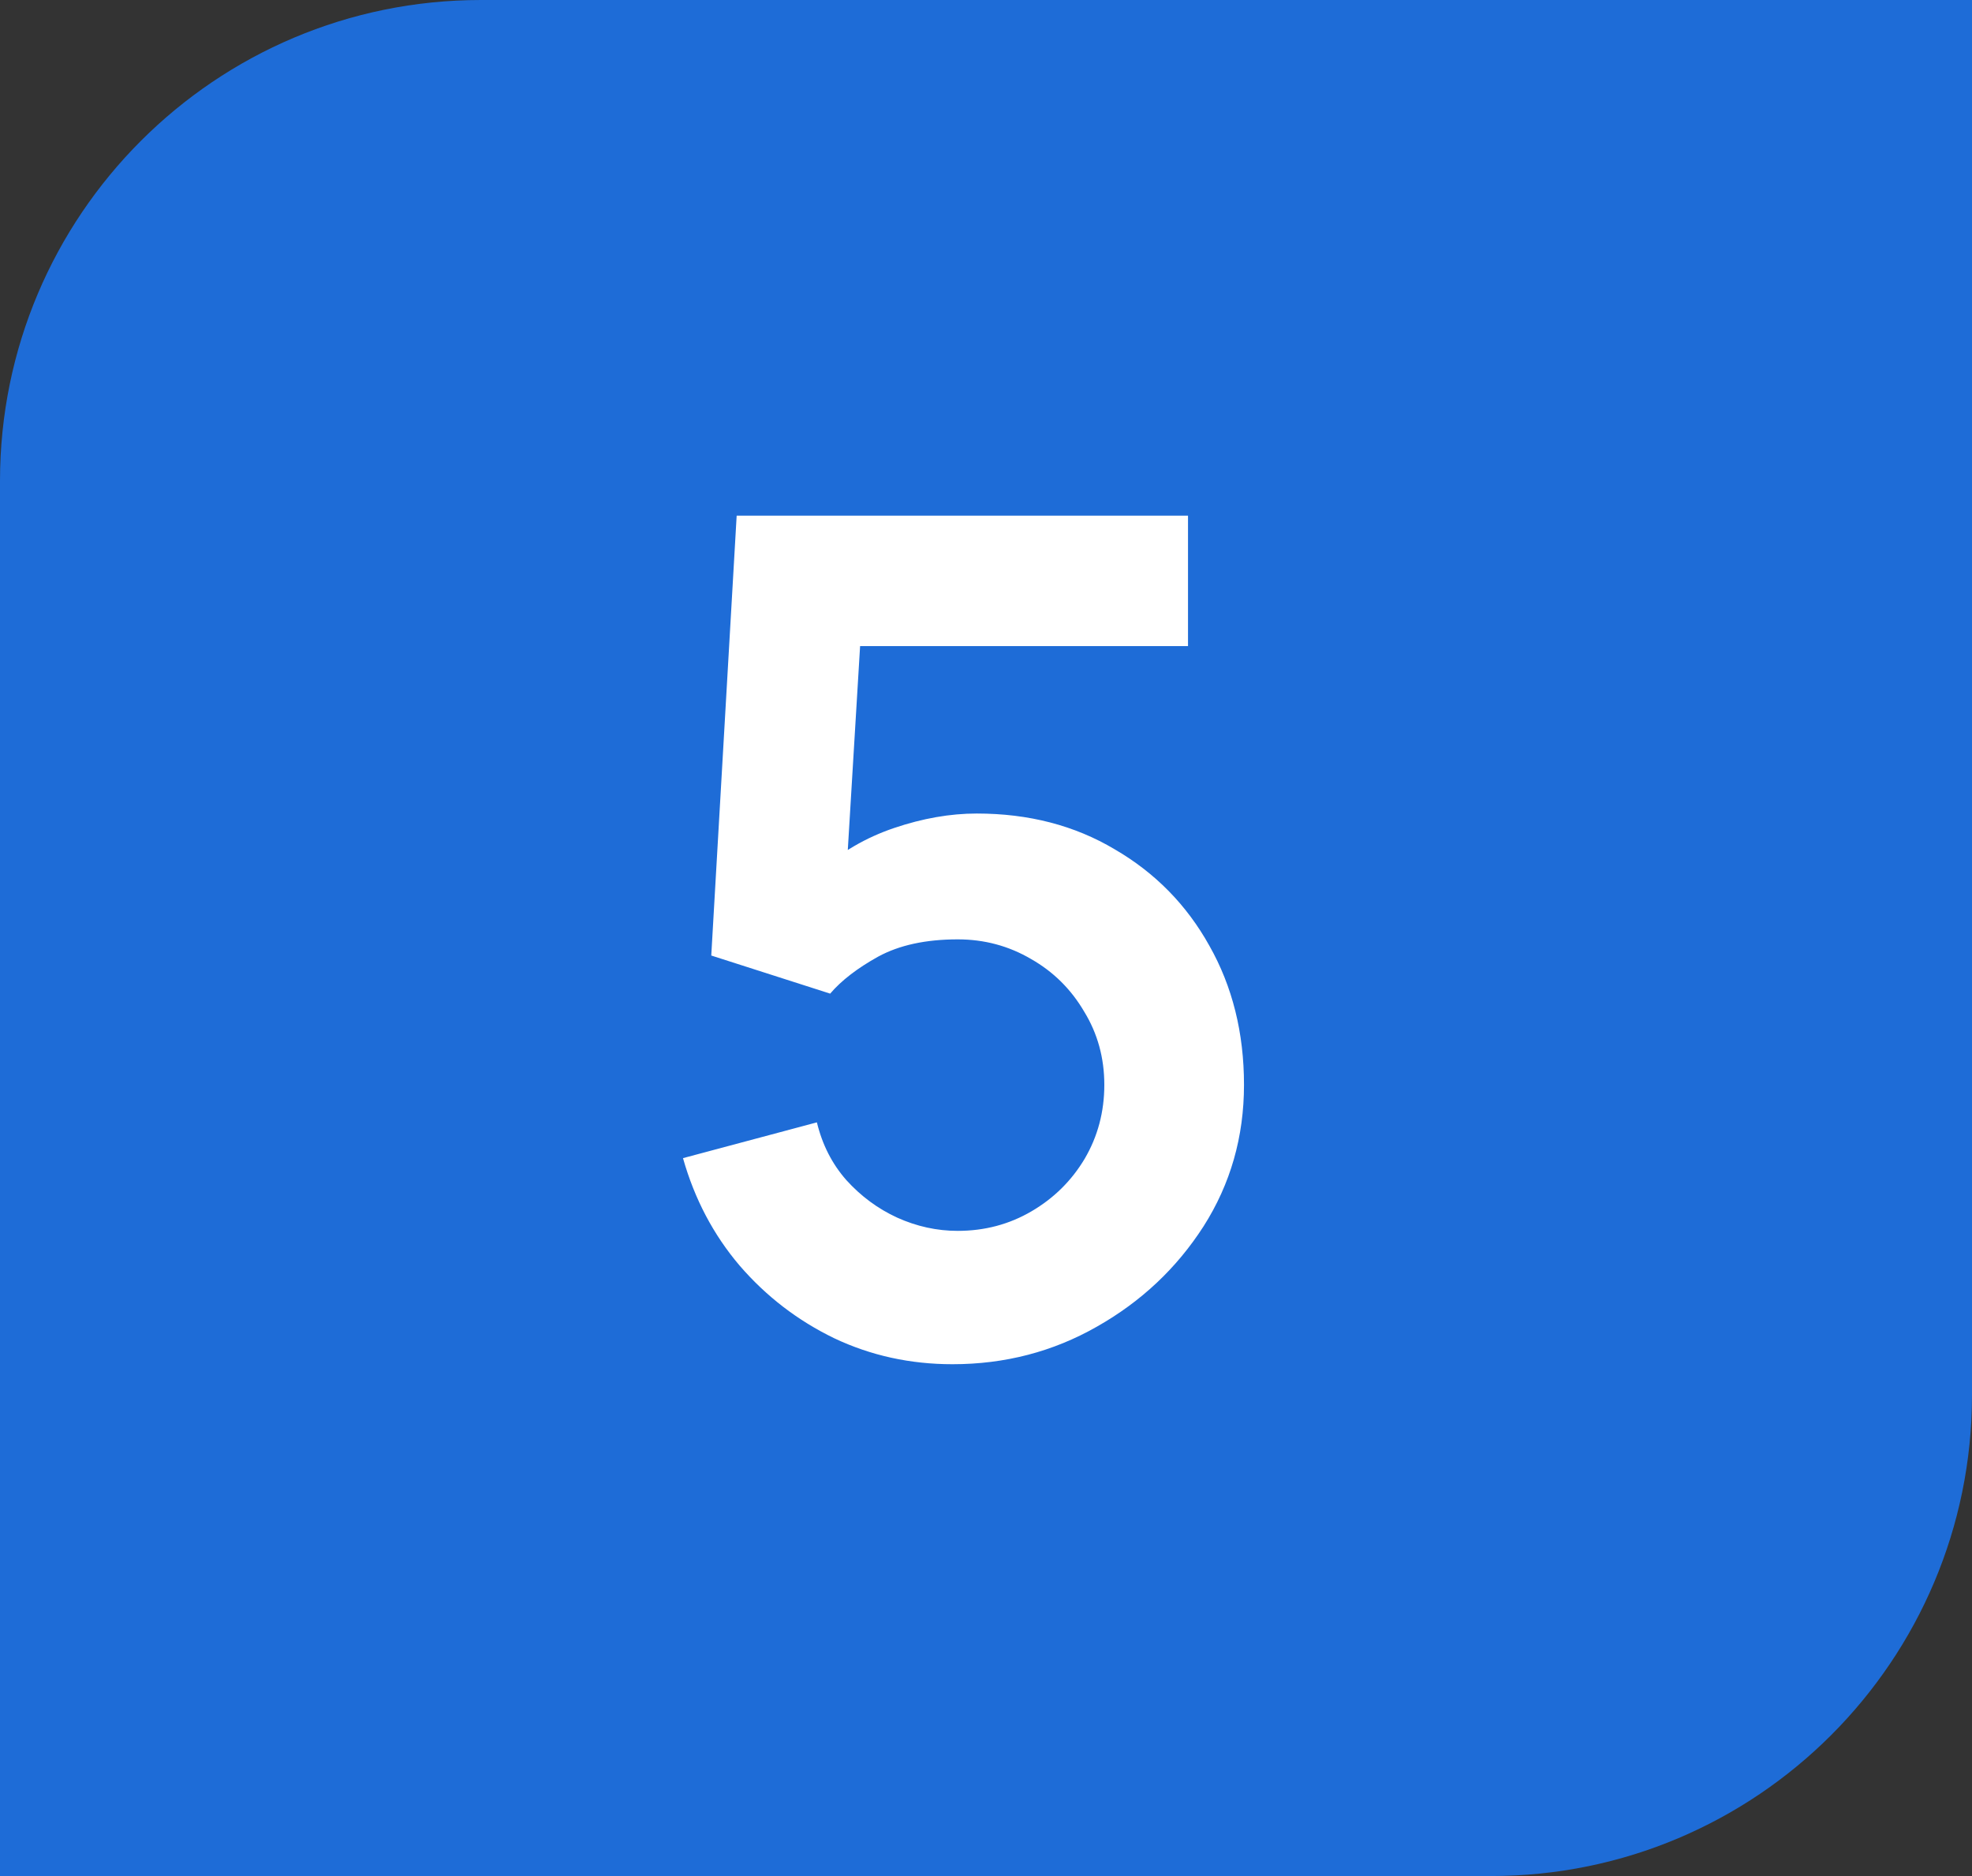
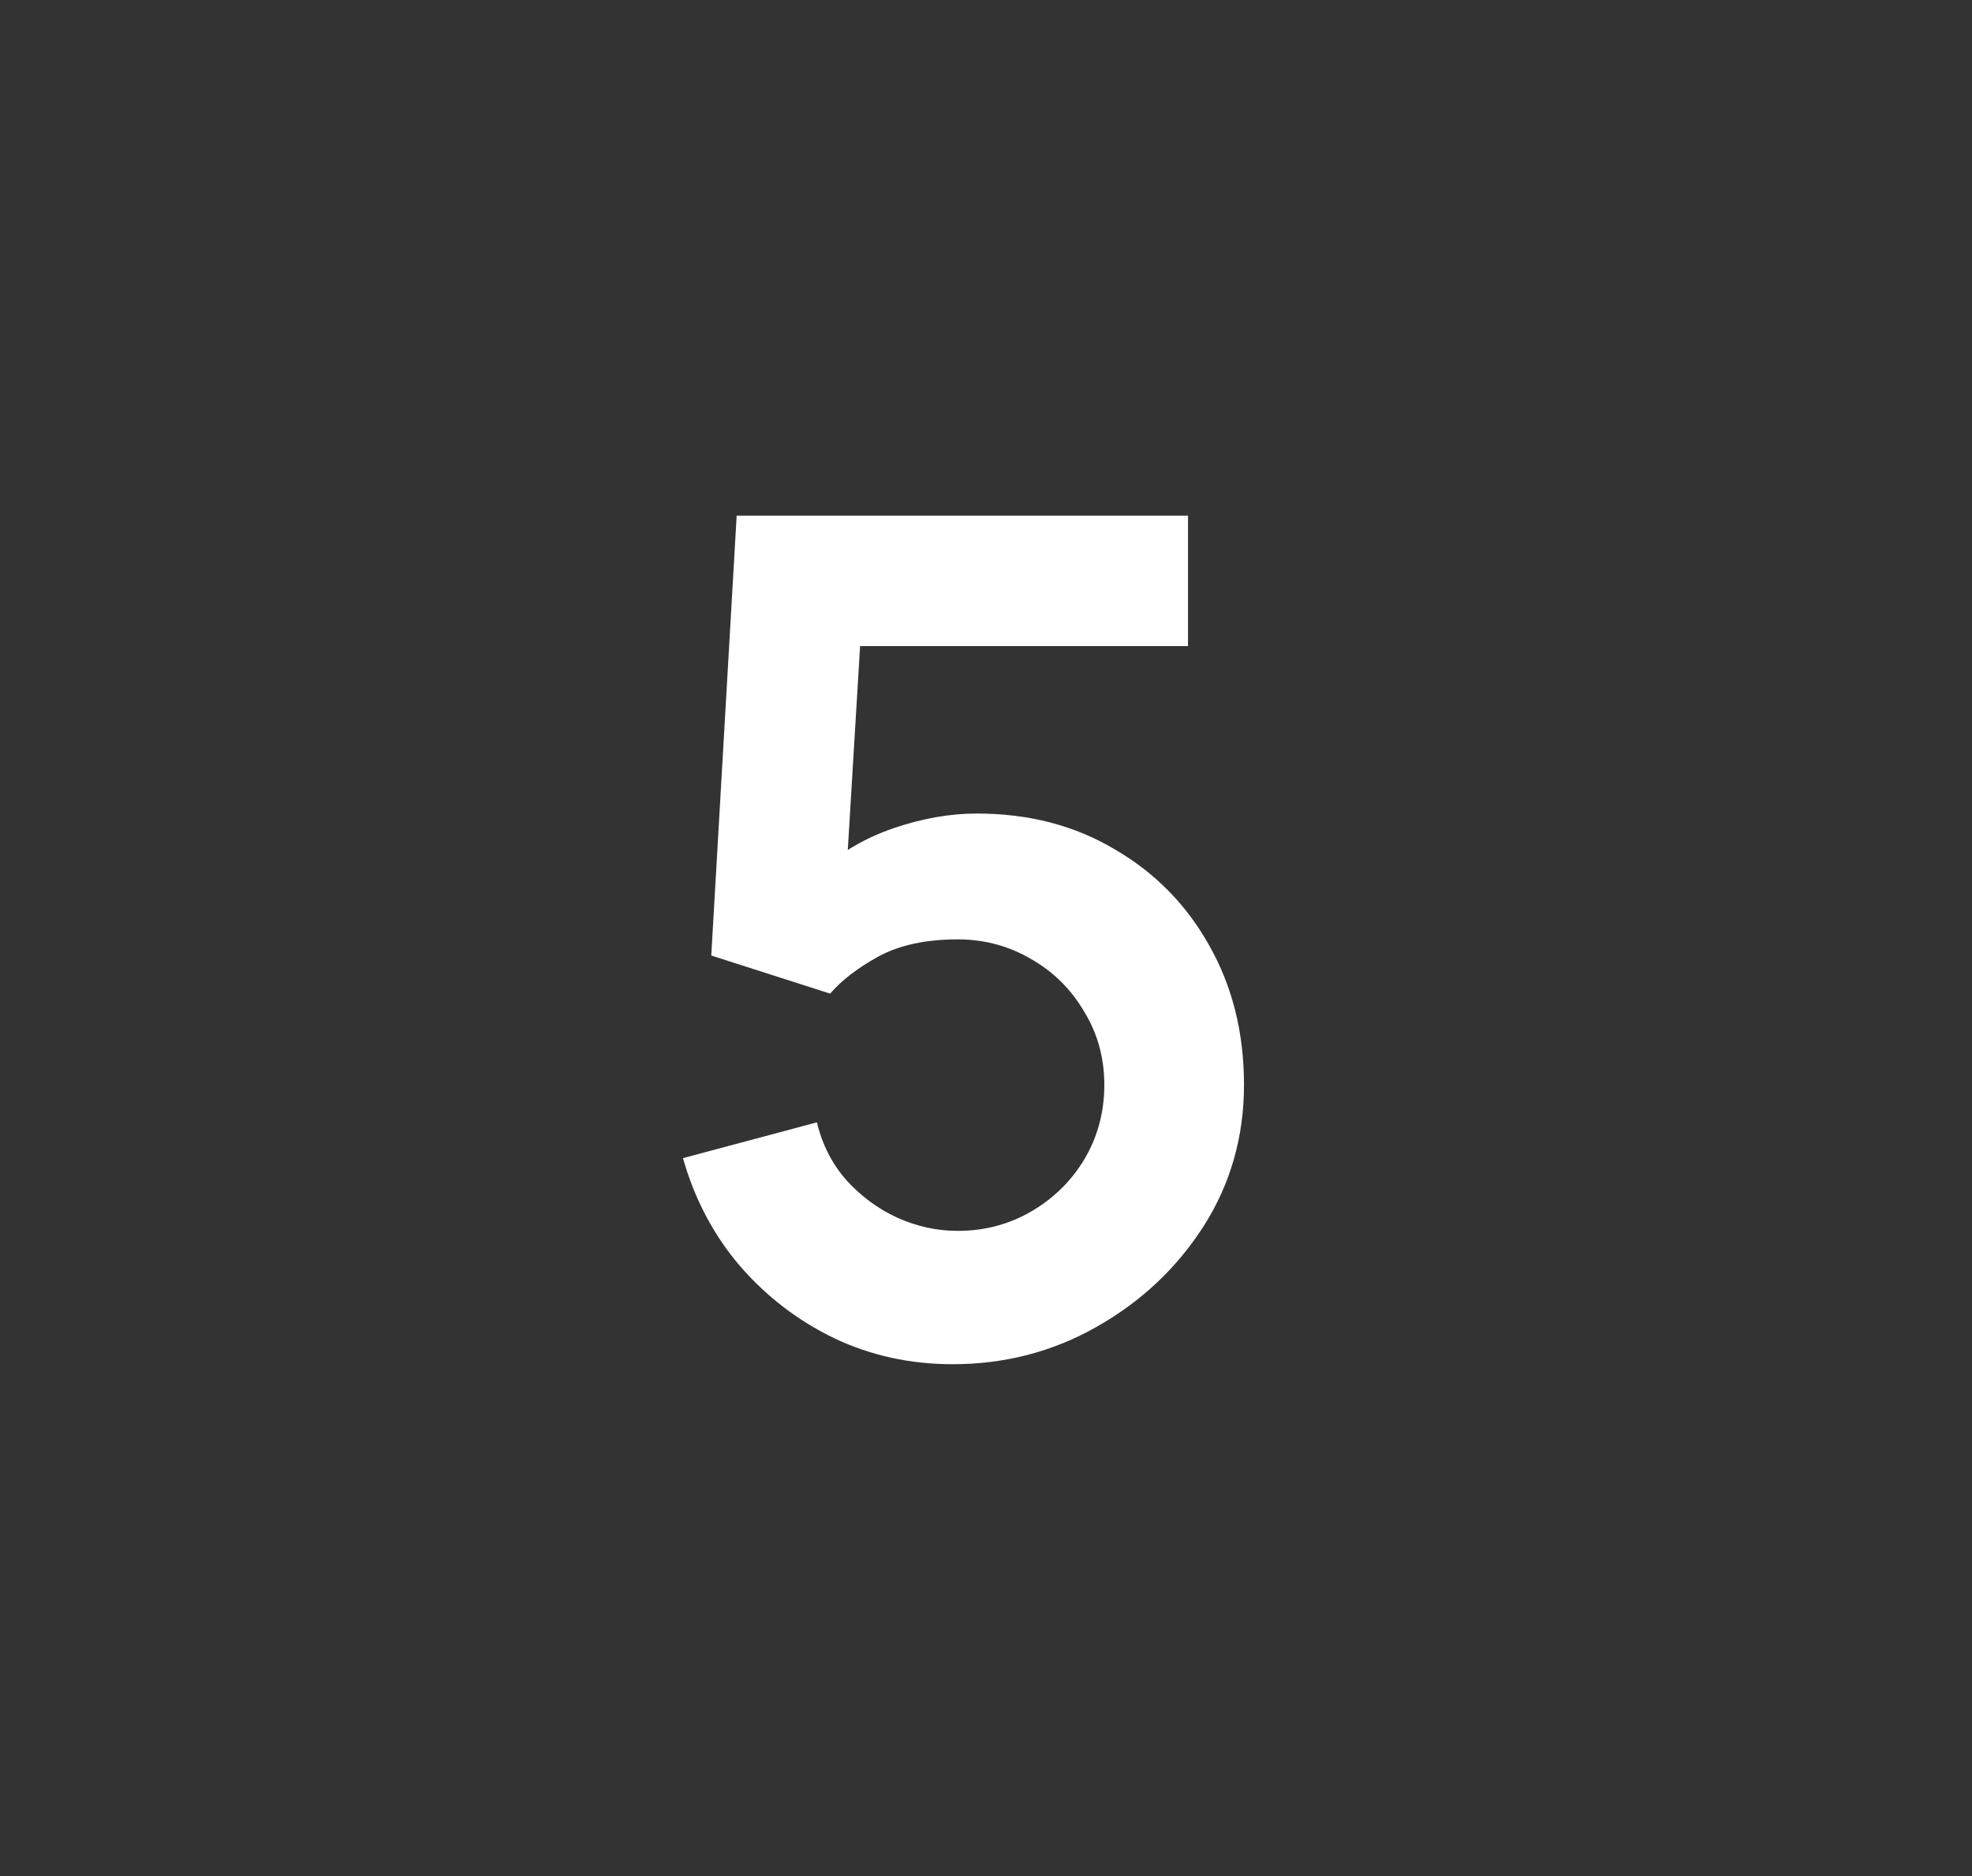
<svg xmlns="http://www.w3.org/2000/svg" width="41" height="39" viewBox="0 0 41 39" fill="none">
  <rect x="0" y="0" width="41" height="39" fill="#333333" stroke="none" />
-   <path d="M0 10C0 4.477 4.477 0 10 0H41V29C41 34.523 36.523 39 31 39H0V10Z" fill="#1E6CD7" />
  <path d="M19.804 28.36C18.924 28.36 18.104 28.18 17.344 27.82C16.584 27.452 15.928 26.948 15.376 26.308C14.832 25.668 14.44 24.924 14.2 24.076L16.984 23.332C17.096 23.796 17.3 24.196 17.596 24.532C17.9 24.868 18.252 25.128 18.652 25.312C19.06 25.496 19.48 25.588 19.912 25.588C20.472 25.588 20.984 25.452 21.448 25.18C21.912 24.908 22.28 24.544 22.552 24.088C22.824 23.624 22.96 23.112 22.96 22.552C22.96 21.992 22.82 21.484 22.54 21.028C22.268 20.564 21.9 20.2 21.436 19.936C20.972 19.664 20.464 19.528 19.912 19.528C19.248 19.528 18.696 19.648 18.256 19.888C17.824 20.128 17.492 20.384 17.26 20.656L14.788 19.864L15.316 10.72H24.7V13.432H16.864L17.944 12.412L17.56 18.772L17.032 18.124C17.48 17.716 18 17.412 18.592 17.212C19.184 17.012 19.756 16.912 20.308 16.912C21.388 16.912 22.344 17.16 23.176 17.656C24.016 18.144 24.672 18.812 25.144 19.66C25.624 20.508 25.864 21.472 25.864 22.552C25.864 23.632 25.584 24.612 25.024 25.492C24.464 26.364 23.724 27.06 22.804 27.58C21.892 28.1 20.892 28.36 19.804 28.36Z" fill="white" />
</svg>